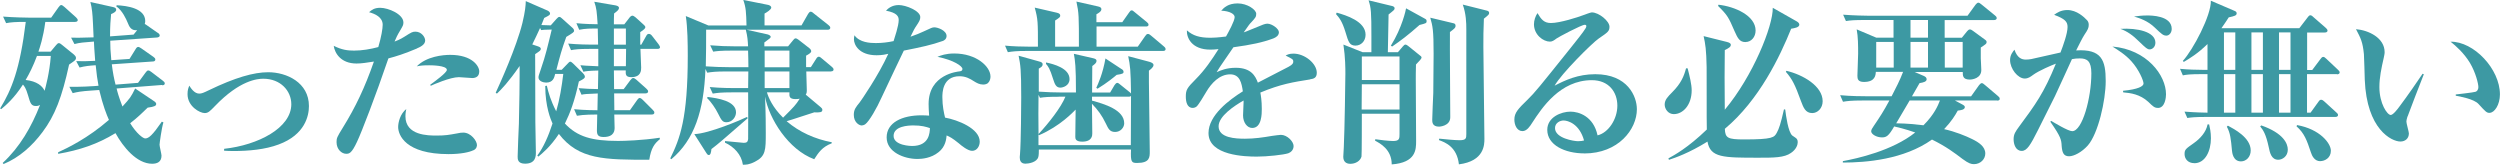
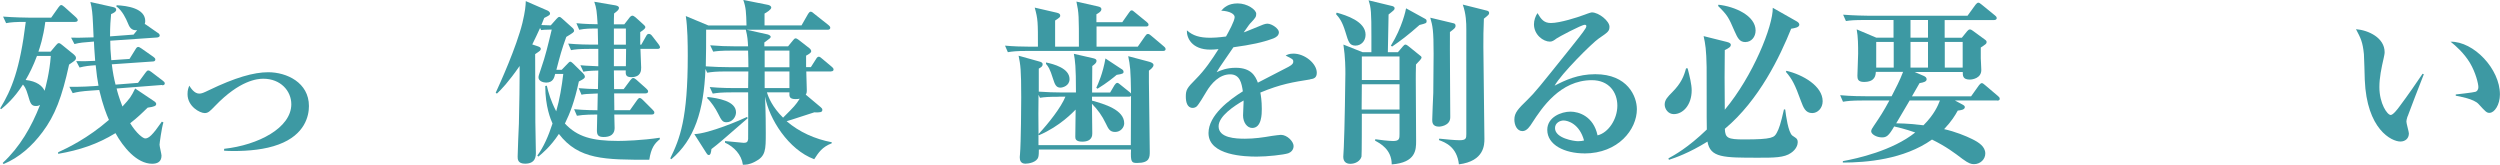
<svg xmlns="http://www.w3.org/2000/svg" id="_レイヤー_2" data-name="レイヤー_2" viewBox="0 0 381.38 25.13">
  <defs>
    <style>
      .cls-1 {
        fill: #3d99a3;
      }
    </style>
  </defs>
  <g id="_レイヤー_1-2" data-name="レイヤー_1">
    <g>
      <path class="cls-1" d="M11.44,3.35h-4.53c-.32,2.43-.84,3.91-1.05,4.53h1.86l.84-1c.13-.16.27-.3.41-.3s.27.08.46.24l1.86,1.51c.13.11.3.3.3.49s-.05.27-.16.38c-.13.14-.73.54-.89.65-1.08,4.97-2.16,7.77-4.05,10.29-1.57,2.11-3.54,3.89-5.94,4.88l-.14-.16c2.65-2.46,4.4-5.53,5.7-8.85-.14.08-.32.16-.62.16-.73,0-.86-.4-1.21-1.62-.32-1.11-.57-1.4-.78-1.65-1.32,2.05-2.56,3.13-3.32,3.75l-.16-.11c1.75-2.86,3.02-5.94,3.91-13.2-1.65,0-2.24.05-3,.19l-.46-1c1.65.13,3.56.16,3.86.16h3.48l1.11-1.57c.16-.21.27-.35.43-.35.11,0,.27.11.49.3l1.75,1.57c.16.16.27.3.27.43,0,.19-.19.27-.41.27ZM5.64,8.53c-.57,1.54-1.16,2.7-1.73,3.67,1.73.19,2.56.92,2.89,1.65.14-.49.76-2.7.95-5.32h-2.11ZM24.75,12.96l-6.96.54c.11.49.32,1.27.89,2.75,1.19-1.3,1.3-1.46,1.94-2.75l2.86,1.92c.22.13.35.3.35.43,0,.3-.27.43-1.3.57-.76.73-1.48,1.46-2.67,2.38.95,1.56,1.97,2.32,2.29,2.32.54,0,1.11-.49,2.54-2.56l.24.11c-.27.84-.59,3.21-.59,3.4,0,.27.3,1.43.3,1.67,0,.97-.67,1.24-1.43,1.24-2.35,0-4.43-2.56-5.59-4.67-2.78,1.7-5.48,2.59-8.75,3.16v-.24c1.46-.67,4.51-2.13,7.75-4.94-.35-.78-.92-2.19-1.48-4.56l-1.13.08c-1.67.11-2.21.22-2.92.4l-.51-.97c1.73.03,3.43-.08,3.86-.11l.59-.05c-.19-1.03-.27-1.59-.43-3.13-1.08.08-1.59.13-2.46.35l-.51-.97c1.24.03,1.62,0,2.89-.05-.14-1.65-.16-2.46-.19-2.94-1.65.13-2.11.16-2.97.38l-.51-.97c.78.03,1.49,0,3.43-.05-.03-.62-.13-3.37-.22-3.91-.05-.54-.16-1.05-.27-1.48l3.43.76c.32.08.51.16.51.43,0,.32-.57.57-.78.65-.08.86-.16,1.81-.16,3.4l3.59-.27.54-.67c-.92.08-1.19-.51-1.46-1.19-.19-.46-.78-1.81-1.73-2.46l.08-.16c1.59.08,4.35.46,4.35,2.43,0,.22-.05.32-.08.43.08.03.19.08.32.19l1.59,1.11c.16.08.38.24.38.46,0,.16-.16.27-.4.3l-7.15.49c0,.78.03,1.65.16,2.97l2.78-.19.92-1.48c.13-.24.27-.35.4-.35s.27.08.51.24l1.81,1.27c.16.11.3.24.3.41,0,.24-.22.3-.38.3l-6.26.43c.16,1.32.35,2.24.57,3.1l3.43-.27,1.13-1.54c.16-.21.27-.35.41-.35.16,0,.32.08.51.24l1.73,1.32c.16.13.3.24.3.41,0,.19-.13.27-.38.3Z" />
      <path class="cls-1" d="M34.21,22.7c5.18-.57,10.23-3.19,10.23-6.8,0-2.02-1.62-3.89-4.27-3.89-.89,0-3.59.22-7.37,4.16-.78.81-1.05,1.08-1.57,1.08-.73,0-2.62-1-2.62-2.89,0-.65.13-.94.27-1.29.22.35.76,1.21,1.51,1.21.38,0,.67-.13,1.46-.51,4.02-1.94,6.86-2.75,9.07-2.75,2.81,0,6.21,1.57,6.21,5.16,0,1.48-.59,4.37-4.62,5.86-2.08.78-4.59,1-6.94,1-.59,0-1-.03-1.38-.05v-.27Z" />
-       <path class="cls-1" d="M63.6,7.4c-1.92.81-3.13,1.19-4.35,1.51-1.92,5.64-4.13,11.36-4.78,12.71-.84,1.81-1.21,1.84-1.67,1.84-.65,0-1.46-.65-1.46-1.78,0-.62.08-.78.95-2.19,1.94-3.13,3.37-6.13,4.75-10.1-1.05.16-1.84.3-2.65.3-2.38,0-3.32-1.56-3.48-2.7,1.24.62,2.11.73,3.1.73,1.21,0,2.51-.22,3.7-.54.46-1.54.67-2.83.67-3.4,0-1.16-1.16-1.67-2.08-1.92.41-.35.81-.67,1.7-.67,1.24,0,3.54.97,3.54,2.24,0,.38-.08.51-.49,1.21-.46.76-.62,1.13-.86,1.7.11-.03.92-.35,1.49-.73,1.11-.7,1.24-.78,1.7-.78.89,0,1.48.81,1.48,1.35,0,.65-.78,1-1.27,1.21ZM72.21,22.92c-.59.3-1.92.59-3.78.59-6.61,0-7.69-2.94-7.69-4.13,0-.7.3-2,1.24-2.75-.05.27-.13.59-.13,1.11,0,2.94,3.46,2.94,4.78,2.94s1.89-.11,3.05-.32c.49-.11.73-.13,1-.13,1.16,0,2.08,1.27,2.08,1.89,0,.08,0,.57-.54.81ZM71.97,11.9c-.3,0-1.7-.13-1.97-.13-1.32,0-3.89,1.13-4.29,1.32l-.08-.16c.73-.54,2.54-1.84,2.54-2.27,0-.7-2.46-.7-2.7-.7-.94,0-1.38.05-1.89.16,1.48-1.51,3.97-1.75,5.1-1.75,3.4,0,4.43,1.75,4.43,2.51s-.46,1.03-1.13,1.03Z" />
      <path class="cls-1" d="M99.05,24.37c-6.8,0-10.77,0-13.79-3.94-1.3,1.97-2.54,2.97-3.13,3.46l-.16-.16c.97-1.3,1.7-3,2.32-4.89-.27-.59-1.11-2.56-1.11-5.72l.24-.05c.24,1.05.59,2.29,1.43,3.91.54-1.86.84-3.75,1.08-5.7h-1.24c-.13.57-.32,1.32-1.38,1.32-.46,0-1.16-.24-1.16-.78,0-.24.05-.35.35-1.24.76-2.19,1.08-3.64,1.67-6.07-1.19.03-1.32.03-1.62.08l-.16-.32c-.38.86-.76,1.62-1.19,2.51l.81.27c.22.08.49.16.49.4s-.11.3-.86.81c0,1.65.03,8.88.03,10.37,0,.73.08,4.16.08,4.64,0,.51,0,1.7-1.65,1.7-1.13,0-1.13-.7-1.13-1.08,0-.78.16-4.29.19-5.02.08-2.89.11-6.69.11-7.4v-1.4c-1.7,2.46-2.83,3.62-3.46,4.21l-.19-.13c.65-1.4,3.16-6.94,4.08-10.66.43-1.81.49-2.62.51-3.32l3.29,1.43c.13.05.41.22.41.46,0,.22-.08.27-.89.68-.3.76-.35.86-.43,1.08.65.03.78.03,1.43.05l.86-.97c.22-.24.32-.32.46-.32s.27.13.4.24l1.54,1.38c.16.13.3.3.3.49,0,.21-.16.32-1.19.94-.7,1.92-.97,2.94-1.51,5.02h.81l.86-.89c.22-.24.32-.35.46-.35.11,0,.22.11.38.24l1.54,1.51c.05.05.3.32.3.54,0,.19-.11.32-.92.73-.67,3.1-1.35,4.83-2.13,6.42,1.89,2,4.08,2.65,8.12,2.65.89,0,3.67-.08,6.34-.49l.03.22c-.81.65-1.35,1.35-1.62,3.16ZM100.29,7.45h-2.59c.03.43.11,2.54.11,2.86,0,.41,0,1.46-1.51,1.46-.89,0-.86-.46-.84-1.03h-1.81c0,.49.03,2.59.03,2.86h1.46l1.03-1.38c.16-.19.27-.32.43-.32s.35.16.49.27l1.51,1.35c.19.19.27.27.27.43,0,.24-.24.3-.43.3h-4.75c0,.4.03,2.19.03,2.56h2.38l1.05-1.48c.24-.35.35-.38.43-.38.19,0,.38.19.49.3l1.51,1.51c.19.19.24.27.24.41,0,.27-.22.3-.41.3h-5.7c0,.32.05,1.73.05,2,0,.35,0,1.43-1.67,1.43-.86,0-1.03-.32-1.03-1.03,0-.22.03-1.73.05-2.4-.41,0-2.08,0-3.1.19l-.43-1c1.65.16,3.46.16,3.56.16,0-.54.05-2.24.05-2.56-1.78.08-2,.08-2.48.19l-.43-1c1.05.08,1.84.14,2.94.14.03-.94.05-2.4.05-2.83-1.49.03-1.97.11-2.27.19l-.46-1c.54.05.76.08,2.73.16v-2.65h-1.35c-1.62,0-2.21.08-2.81.19l-.43-1c1.51.14,3.1.16,3.64.16h.92c-.03-1.38-.03-1.86-.05-2.46h-.54c-.32,0-1.4,0-2.29.19l-.43-1c1.21.13,2.89.16,3.24.16-.13-1.97-.16-2.4-.51-3.43l3.18.54c.16.03.59.11.59.41,0,.24-.24.46-.75.84-.03.27-.03,1.4-.03,1.65h1.59l.73-.94c.13-.19.32-.38.51-.38.13,0,.32.13.49.27l1.16,1.05c.16.13.32.3.32.43,0,.19-.19.38-.78.76v1.92h.16l.7-1.24c.13-.24.22-.41.46-.41.19,0,.35.13.46.27l1,1.29c.16.22.24.38.24.46,0,.24-.24.27-.4.27ZM95.48,4.35h-1.83v2.46h1.83v-2.46ZM93.65,7.45v2.65h1.83c0-.86.03-1.86.03-2.65h-1.86Z" />
      <path class="cls-1" d="M126.78,10.9h-3.78c0,.46.08,2.48.08,2.89s-.08.51-.16.65l2.29,1.92c.16.13.24.24.24.4,0,.38-.35.41-1.24.38-.65.19-3.59,1.19-4.21,1.35,1.94,1.67,4.35,2.73,6.88,3.21v.16c-1.48.57-2.02,1.43-2.67,2.43-3.94-1.46-6.88-6.15-7.5-9.55.11,2.64.11,4.51.11,5.53,0,2.62,0,3.56-1.65,4.4-.89.46-1.4.46-1.84.46-.22-1.57-1.38-2.75-2.73-3.37v-.24c.32.03,2.78.27,2.86.27.43,0,.62-.13.67-.57.03-.19,0-6.45,0-7.13h-2.48c-1.65,0-2.24.08-2.92.19l-.46-1c1.65.16,3.56.16,3.86.16h2c0-.4.03-2.16.03-2.54h-3.35c-1.65,0-2.24.08-2.92.19l-.27-.57c-.24,6.4-1.7,10.82-5.21,13.77l-.16-.13c1.48-3.02,2.67-6.07,2.67-15.66,0-1.81-.03-4.32-.3-6.05l3.43,1.43h5.83c-.05-2-.08-2.7-.49-3.89l3.81.76c.22.05.46.21.46.4,0,.3-.67.73-1.03.92v1.81h5.64l1-1.75c.08-.13.24-.35.4-.35s.41.19.51.3l2.21,1.75c.13.11.27.24.27.41,0,.24-.22.3-.4.3h-12.36l3.16.7c.13.03.51.16.51.38,0,.16-.11.24-.97.86v.59h3.62l.78-.95c.11-.13.22-.27.38-.27.11,0,.3.11.43.21l1.67,1.3c.19.16.27.32.27.46,0,.27-.54.54-.78.67v1.75h.73l.81-1.27c.11-.19.24-.32.41-.32.13,0,.35.16.49.3l1.48,1.24c.11.11.27.22.27.4,0,.27-.24.3-.41.3ZM108.53,22.73c-.05.51-.13.92-.4.92-.16,0-.27-.14-.35-.27l-1.86-2.92c2.24-.08,7.18-2.19,8.04-2.62l.11.19c-4,3.48-4.43,3.86-5.53,4.7ZM114.12,7.72h-2.4c-1.86,0-2.4.08-2.92.16l-.46-.97c1.29.11,2.56.16,3.86.16h1.92c-.05-.89-.08-1.49-.35-2.54h-6.05v.41c0,.86,0,3.86-.05,5.18,1.13.08,2.48.13,3.64.13h2.86c0-.81-.03-1.86-.05-2.54ZM110.83,18.65c-.59,0-.76-.27-1.3-1.35-.35-.73-1.11-1.84-1.65-2.32l.05-.19c1.54.19,4.35.59,4.35,2.35,0,.7-.57,1.51-1.46,1.51ZM120.43,7.72h-3.78v2.54h3.78v-2.54ZM120.43,10.9h-3.78v2.54h3.78v-2.54ZM121.43,15.12c-1.03,0-1.03-.38-1-1.03h-3.43c.22.76.84,2.27,2.46,3.86,1.75-1.75,1.89-1.89,2.54-2.89-.22.05-.41.05-.57.05Z" />
-       <path class="cls-1" d="M143.79,6.26c-1.65.59-3.32.95-5.91,1.46-.22.46-2.56,5.34-3.37,7.1-.76,1.7-1.92,3.7-2.51,4.13-.19.13-.41.19-.54.19-.41,0-1.21-.49-1.21-1.62,0-.81.32-1.19.89-1.89.16-.19,2.89-4.13,4.37-7.42-.32.08-.94.22-1.78.22-2.7,0-3.46-1.62-3.46-2.43,0-.24.03-.38.08-.62.78,1.11,2.38,1.19,3.27,1.19s1.84-.11,2.7-.3c.16-.54.78-2.32.78-3.21,0-.54-.24-1.11-1.94-1.43.27-.3.89-.86,1.94-.86,1.11,0,3.29.89,3.29,1.83,0,.43-.16.67-.57,1.3-.35.51-.4.65-.92,1.7.73-.24,1.51-.57,2.02-.81,1.16-.54,1.3-.62,1.62-.62.54,0,1.86.49,1.86,1.32,0,.43-.32.68-.62.78ZM150.76,12.63c-.16.16-.43.27-.76.27-.57,0-1-.24-1.43-.51-.59-.38-1.24-.76-2.19-.76-2.62,0-2.62,2.56-2.62,3.21,0,1.32.24,2.4.41,3.1,1.92.35,5.29,1.65,5.29,3.67,0,.7-.43,1.4-1.16,1.4-.65,0-1.62-.78-2.05-1.16-1-.81-1.35-.97-1.84-1.19-.05.54-.16,1.73-1.24,2.56-1.13.92-2.54,1.03-3.21,1.03-2.02,0-4.7-1.03-4.7-3.29s2.35-3.37,5.32-3.37c.51,0,.84.03,1.16.05-.05-.86-.08-1.16-.08-1.78,0-4.54,4.48-4.94,4.7-4.97.24-.03.46-.08.46-.38,0-.41-1.32-1.35-3.81-1.84.51-.22,1.3-.51,2.56-.51,3.4,0,5.53,2,5.53,3.51,0,.11,0,.62-.35.95ZM139.21,19.14c-.57,0-2.89.08-2.89,1.59s2.73,1.54,2.81,1.54c2.65,0,2.7-2.02,2.73-2.73-.59-.19-1.21-.41-2.65-.41Z" />
      <path class="cls-1" d="M164.59,7.12c0-4.62,0-5.13-.38-6.88l3.24.73c.38.08.57.19.57.43,0,.35-.43.59-.76.78v1.21h3.94l1.03-1.46c.16-.22.24-.35.41-.35.13,0,.24.08.49.3l1.81,1.48c.16.14.27.24.27.41,0,.24-.22.27-.4.27h-7.53v3.08h6.29l1.13-1.62c.16-.22.24-.32.43-.32.16,0,.3.11.49.27l1.92,1.62c.22.19.27.27.27.43,0,.24-.22.27-.41.27h-20.73c-1.65,0-2.24.08-2.92.19l-.43-1c1.16.11,2.65.16,3.83.16h1.19c0-3.78,0-4.18-.49-5.96l3.38.78c.35.08.51.22.51.43,0,.24-.08.3-.78.76v3.99h3.64ZM164.14,14.12c0-4.08-.13-4.83-.32-5.91l2.97.68c.3.08.49.16.49.4,0,.27-.24.49-.65.78,0,.59-.03,3.4-.03,4.05h2.75l.67-1.13c.08-.13.27-.35.41-.35s.3.11.51.3l1.38,1.11c.11.08.16.14.22.22-.05-3.67-.13-4.24-.43-5.7l3.24.86c.35.11.62.24.62.49,0,.35-.46.67-.7.86v1.75c0,.24.13,10.04.13,10.58,0,.89,0,1.75-1.94,1.75-.84,0-1-.13-.92-2.05h-14.06c0,.27,0,.86-.08,1.13-.22.84-1.51,1.03-1.97,1.03-.7,0-.86-.49-.86-.92,0-.08,0-.3.03-.46.16-1.94.19-7.77.19-8.72,0-4.27-.11-4.94-.4-6.37l3.18.89c.19.05.49.13.49.43s-.22.43-.59.65v3.51c1.13.08,2.46.13,3.59.13h2.11ZM161.57,14.76c-1.65,0-2.24.05-2.92.16l-.22-.46c-.03,2.75-.03,3.05,0,5.99,1.54-1.65,3.43-4.05,4.1-5.7h-.97ZM166.59,14.76v.59c1.84.51,4.91,1.38,4.91,3.46,0,.65-.57,1.32-1.38,1.32s-1.03-.46-1.43-1.3c-.57-1.19-1.19-2.05-2.11-3,0,.62.05,3.78.05,4.51,0,.3,0,1.27-1.54,1.27-1.05,0-1.05-.49-1.05-.76,0-.78.03-3.24.05-4.13-.35.35-2.38,2.54-5.59,3.91l-.08-.16v1.67h14.09c0-2.51.03-5.02.03-7.5-.05.05-.14.11-.35.11h-5.61ZM159.57,9.53c1.16.24,3.59.87,3.59,2.54,0,1.03-1.05,1.3-1.4,1.3-.67,0-.86-.57-1.08-1.24-.54-1.73-.78-2-1.11-2.38v-.22ZM171.1,10.53c.16.11.3.21.3.43,0,.24-.13.32-1.05.46-.35.3-1.48,1.24-2.92,2.11l-.19-.13c.3-.65,1-2.19,1.4-4.48l2.46,1.62Z" />
      <path class="cls-1" d="M199.83,12.12c-2.56.41-4.45.7-7.56,2,.08.46.22,1.24.22,2.51,0,.7,0,2.89-1.46,2.89-.78,0-1.4-.84-1.4-1.92,0-.32.08-1.73.08-2v-.27c-1.46.84-3.81,2.4-3.81,3.94,0,1.78,2.59,1.89,4.02,1.89s2.75-.19,4.13-.43c.35-.05,1.19-.16,1.35-.16.97,0,1.94,1.03,1.94,1.7,0,.62-.43.97-.81,1.11-.73.24-3.21.51-4.8.51-1.7,0-7.37-.13-7.37-3.59,0-2.73,3.18-5.08,5.24-6.37-.19-1.24-.43-2.59-1.94-2.59-1.62,0-2.86,1.35-3.64,2.67-.32.54-1.16,1.97-1.48,2.24-.16.13-.38.21-.59.21-.86,0-1.05-.94-1.05-1.73,0-1,.16-1.3,1.51-2.65,1.38-1.38,2.46-2.97,3.48-4.59-.49.05-.78.08-1.24.08-2.86,0-3.64-1.81-3.59-2.94.92.81,1.92,1.13,3.62,1.13.32,0,1.13-.03,2.35-.19.41-.73,1.32-2.38,1.32-2.97,0-.46-.76-.92-2.05-.97.41-.46,1.05-1.11,2.51-1.11s2.83.95,2.83,1.59c0,.46-.13.62-.78,1.32-.22.21-.32.35-1.13,1.51.49-.16,2.54-1.03,2.97-1.19.24-.08.43-.14.62-.14.73,0,1.78.78,1.78,1.3s-.43.78-.84.95c-1.67.62-3.35.97-6.1,1.35-.4.62-2.27,3.24-2.56,3.8.62-.27,1.51-.67,2.92-.67,2.35,0,3,1.27,3.37,2.27.73-.38,4.53-2.35,4.7-2.43.65-.35.7-.57.7-.78,0-.35-.11-.4-1.16-.92.22-.13.54-.3,1.19-.3,1.73,0,3.56,1.51,3.56,2.92,0,.78-.46.92-1.03,1Z" />
      <path class="cls-1" d="M206.83,6.96c-.95,0-1.11-.49-1.59-2.11-.49-1.59-.92-2.13-1.43-2.7l.11-.22c1.43.4,4.4,1.32,4.4,3.37,0,1.03-.76,1.65-1.48,1.65ZM216.01,9.83c-.03.94-.03,1.92-.03,2.27,0,1.35.05,7.94.05,9.42,0,1.27,0,3.29-3.72,3.56,0-2.29-1.78-3.21-2.54-3.62l.03-.22c.7.11,2.05.27,2.73.27.97,0,.97-.38.97-1.11v-3.05h-5.75c0,.7,0,6.26-.05,6.53-.19.7-.94,1.11-1.7,1.11-.7,0-1.08-.38-1.08-1.08,0-.19.08-1.21.08-1.46.13-2.67.24-10.45.24-11.2s0-2.48-.3-4.45l2.92,1.16h1.35v-2.35c0-3.78-.05-4.4-.43-5.56l3.56.86c.16.03.41.13.41.35,0,.24-.11.3-.92.95-.03.81-.08,4.83-.11,5.75h1.54l.76-.89c.13-.13.24-.27.38-.27s.32.14.43.22l1.81,1.46c.19.13.22.22.22.32q0,.19-.84,1.03ZM213.5,12.85h-5.75c0,.57-.03,3.27-.03,3.86h5.78v-3.86ZM213.5,8.61h-5.75v3.59h5.75v-3.59ZM216.55,3.81c-1.73,1.54-2.86,2.38-4.18,3.29l-.19-.13c1.73-2.78,2.29-5.48,2.32-5.7l2.89,1.59c.19.11.24.16.24.38,0,.3-.11.32-1.08.57ZM221.19,4.88c-.03,2.05.05,11.15.05,13.01,0,1.35-1.65,1.43-1.7,1.43-1.05,0-1.05-.7-1.05-1.05,0-.65.14-3.48.16-4.08.03-1.78.05-4.83.05-5.96,0-3.67-.14-4.21-.51-5.53l3.51.84c.13.03.35.08.35.38s-.08.38-.86.97ZM226.37,2.86c-.08,1.78-.08,2.75-.08,4.26,0,2.24.16,12.07.16,14.06,0,.86,0,3.4-3.89,3.89-.3-2.67-2.08-3.35-3.05-3.7l.05-.22c.97.11,2.43.24,3.1.24,1,0,1.03-.3,1.03-.94V4.51c0-1.05-.03-2.35-.54-3.81l3.67.92c.22.05.35.16.35.35,0,.24-.08.3-.81.89Z" />
      <path class="cls-1" d="M241.71,23.4c-3.02,0-5.67-1.29-5.67-3.59,0-1.94,2.13-2.78,3.54-2.78,1.27,0,3.51.7,4.13,3.62,1.65-.4,3.02-2.46,3.02-4.53s-1.3-3.89-3.89-3.89c-4.86,0-7.64,4.26-9.1,6.5-.32.51-.81,1.27-1.48,1.27-.84,0-1.24-.92-1.24-1.76,0-1.05.59-1.65,2-3.02,1.16-1.13,1.78-1.92,6.56-7.88.89-1.11,1.97-2.46,2.29-3,.08-.11.13-.27.13-.35,0-.11-.05-.21-.24-.21-.51,0-4.13,1.94-4.29,2.08-.43.32-.67.49-1.03.49-1,0-2.43-1.03-2.43-2.65,0-.59.22-1.24.54-1.7.57.97,1,1.51,2.05,1.51,1.38,0,4.13-.89,4.91-1.19.24-.08,1.13-.43,1.32-.43,1.08,0,2.7,1.32,2.7,2.19,0,.67-.24.84-1.62,1.78-1,.67-5.75,5.4-6.75,7.21,1.62-.84,3.54-1.75,6.21-1.75,4.94,0,6.34,3.4,6.34,5.34,0,3.08-2.83,6.75-8.02,6.75ZM238.52,18.38c-.51,0-1.3.35-1.3,1.16,0,1.56,2.92,2,3.51,2,.46,0,.65-.05.92-.11-.7-2.54-2.46-3.05-3.13-3.05Z" />
      <path class="cls-1" d="M255.35,17.41c-.89,0-1.4-.81-1.4-1.46,0-.73.49-1.21,1.13-1.86,1.38-1.38,1.81-2.46,2.13-3.67h.24c.3,1.16.62,2.46.62,3.35,0,2.24-1.32,3.64-2.73,3.64ZM273.25,4.37c-1.7,4.21-4.86,10.88-10.12,15.28.05,1.4.43,1.62,2.92,1.62,4.4,0,4.62-.3,5.02-1.05.32-.59.57-1.29,1.08-3.54l.19.03c.11.94.46,3.46,1.08,3.97.11.08.59.38.67.49.13.19.16.32.16.51,0,.38-.19,1.08-1.03,1.65-1.03.73-2.62.73-4.94.73-5.4,0-7.37,0-7.8-2.46-2.83,1.75-4.89,2.46-5.88,2.78l-.08-.22c.89-.49,2.94-1.59,5.86-4.4-.05-1.51,0-8.18-.03-9.53-.05-2.65-.19-3.51-.46-4.72l3.56.89c.46.11.59.27.59.43,0,.32-.3.51-.92.81,0,1.11-.03,2.13-.03,4.16,0,.78.03,4.24.03,4.94,4.29-5.13,7.37-12.77,7.32-15.55l3.67,2.08c.3.16.38.38.38.49,0,.43-.76.54-1.24.62ZM266.28,6.42c-.94,0-1.21-.65-1.7-1.73-.86-2-1.03-2.35-2.48-3.78l.05-.19c2.51.27,5.67,1.67,5.67,3.94,0,.97-.65,1.75-1.54,1.75ZM276.46,17.25c-1.05,0-1.35-.86-1.73-1.86-.89-2.46-1.32-3.32-2.29-4.43l.08-.16c2.51.59,5.53,2.32,5.53,4.64,0,1.08-.78,1.81-1.59,1.81Z" />
      <path class="cls-1" d="M304.68,15.33h-6.45l1.21.65c.08.05.3.16.3.35,0,.43-.67.49-1.08.54-.4.73-.94,1.62-2.08,2.83,1.7.38,3.29,1.03,4.26,1.51,1.05.51,2.02,1.16,2.02,2.21,0,.86-.73,1.62-1.73,1.62-.4,0-.78-.08-1.73-.78-1.24-.94-2.48-1.89-4.67-2.97-4.29,3.05-10.07,3.51-13.6,3.51v-.22c2.19-.4,7.56-1.59,11.04-4.37-.32-.11-1.51-.54-3.21-.92-.84,1.46-1.19,1.67-1.86,1.67-.84,0-1.65-.49-1.65-.94,0-.24.22-.54.43-.86.95-1.4,1.43-2.13,2.35-3.83h-4.16c-1.65,0-2.24.08-2.92.19l-.43-1c1.65.16,3.54.16,3.83.16h4.02c.62-1.21,1.27-2.43,1.75-3.72h-4.16c-.03.49-.08,1.54-1.81,1.54-.92,0-1-.46-1-.94,0-.43.11-2.83.11-3.38,0-1.19,0-2.56-.22-3.7l3,1.27h2.62v-2.7h-4.32c-1.67,0-2.24.05-2.94.16l-.43-.97c1.65.13,3.56.16,3.86.16h15.12l1.21-1.67c.13-.16.3-.32.41-.32.16,0,.24.05.51.27l2.05,1.67c.13.11.27.22.27.41,0,.24-.24.3-.41.3h-7.53v2.7h2.62l.81-1c.13-.16.27-.27.43-.27.14,0,.32.11.46.22l1.78,1.3c.24.16.3.27.3.4,0,.27-.11.32-.89.84v1.65c0,.27.08,1.29.08,1.78,0,1.24-1.32,1.46-1.75,1.46-1.08,0-1.08-.59-1.08-1.16h-7.34l1.43.62c.22.11.4.24.4.49,0,.35-.43.49-1.08.59-.16.3-.78,1.35-1.16,2.02h9.02l1.21-1.7c.11-.16.3-.32.43-.32.16,0,.27.14.49.3l1.97,1.67c.16.13.27.24.27.43,0,.24-.22.27-.41.27ZM288.89,6.4h-2.67v3.91h2.67v-3.91ZM291.32,15.33l-2.05,3.48c1.81.03,2.94.16,4.16.3,1.65-1.65,2.21-3,2.51-3.78h-4.62ZM294.12,3.05h-2.67v2.7h2.67v-2.7ZM294.12,6.4h-2.67v3.91h2.67v-3.91ZM299.41,6.4h-2.73v3.91h2.73v-3.91Z" />
-       <path class="cls-1" d="M318.5,22.19c-.92,1.03-2.11,1.65-2.86,1.65-.84,0-1.05-.57-1.13-1.57-.05-.92-.08-1.35-1.73-3.7l.13-.13c.46.27,2.59,1.57,3.21,1.57,1.54,0,2.92-5.05,2.92-8.83,0-1.86-.65-2.27-1.75-2.27-.38,0-.86.03-1.21.11-.27.54-2.16,4.78-2.59,5.64-.38.73-2.24,4.48-2.59,5.18-1.13,2.24-1.67,3.18-2.48,3.18-.92,0-1.24-1-1.24-1.78s.3-1.19.81-1.89c2.54-3.43,3.81-5.16,5.64-9.64-.65.24-2.56,1.05-3.46,1.7-.43.32-.78.57-1.29.57-1.05,0-2.24-1.48-2.24-2.83,0-.78.43-1.27.67-1.57.43,1.27,1.11,1.51,1.73,1.51.24,0,.59-.03.84-.08.95-.22,3.54-.81,4.45-1,.41-1.05,1.08-2.92,1.08-3.89,0-.81-.38-1.24-2.05-1.86.41-.3,1.03-.73,2.02-.73,1.43,0,2.56,1.08,3.02,1.57.16.19.24.41.24.68,0,.49-.14.75-.65,1.51-.32.49-.78,1.43-1.27,2.4,3.89-.24,4.51,1.49,4.51,4.67,0,3-1.16,8.04-2.73,9.83ZM329.19,16.46c-.51,0-.73-.21-1.43-.89-1.3-1.21-2.75-1.38-3.86-1.48l-.03-.24c2.29-.22,3.13-.68,3.13-1.11s-.7-2.13-1.86-3.4c-.89-1-2.11-1.76-2.89-2.24,5.26.46,8.18,4.37,8.18,7.29,0,.46-.14,2.08-1.24,2.08ZM327.9,7.53c-.3,0-.54-.19-1.57-1.19-.97-.97-1.83-1.57-2.86-1.94,2.62-.16,5.34.46,5.34,2.11,0,.59-.4,1.03-.92,1.03ZM330.46,5.43c-.43,0-.67-.19-1.73-1.21-1.05-1.03-2.35-1.46-3.18-1.7.62-.08,1.19-.16,2-.16.57,0,3.75,0,3.75,2.05,0,.54-.35,1.03-.84,1.03Z" />
-       <path class="cls-1" d="M356.5,11.31h-4.56v5.88h.54l1.19-1.65c.19-.27.27-.32.43-.32.11,0,.22.03.49.27l1.81,1.65c.16.13.27.24.27.4,0,.27-.27.3-.43.3h-19.62c-1.89,0-2.4.08-2.94.16l-.43-.97c.54.03,1.54.13,3.51.16v-5.88h-.84c-1.86,0-2.4.08-2.92.19l-.43-1c1.13.11,2.48.16,3.62.16h.57v-3.94c-1.51,1.48-2.75,2.21-3.62,2.73l-.14-.16c1.57-1.7,4.35-6.99,4.27-9.18l3.59,1.54c.22.08.35.19.35.38,0,.35-.35.43-1.21.62-.32.51-.49.76-1.11,1.65h11.88l1.27-1.65c.11-.13.22-.32.41-.32s.38.19.49.3l1.86,1.62c.08.08.27.24.27.41,0,.27-.27.3-.41.3h-2.7v5.72h.78l1.24-1.65c.13-.19.27-.35.43-.35.14,0,.27.08.49.3l1.75,1.65c.13.13.27.24.27.41,0,.27-.27.3-.41.3ZM334.74,24.89c-.97,0-1.48-.67-1.48-1.38s.19-.81,1.4-1.67c1-.7,1.89-1.7,2.11-2.86h.24c.11.51.27,1.16.27,2.11,0,1.94-.86,3.81-2.54,3.81ZM341,4.94h-1.73v5.72h1.73v-5.72ZM341,11.31h-1.73v5.88h1.73v-5.88ZM341.87,24.62c-1.24,0-1.35-1.38-1.38-1.67-.16-1.7-.24-2.64-.78-3.62l.16-.16c.94.51,3.48,1.81,3.48,3.78,0,1-.7,1.67-1.48,1.67ZM345.21,4.94h-1.75v5.72h1.75v-5.72ZM345.21,11.31h-1.75v5.88h1.75v-5.88ZM347.56,24.37c-1.08,0-1.29-1.11-1.46-1.92-.43-2.02-.86-2.62-1.3-3.16l.16-.16c3.4,1.19,4.05,2.78,4.05,3.7,0,1.03-.84,1.54-1.46,1.54ZM349.42,4.94h-1.75v5.72h1.75v-5.72ZM349.42,11.31h-1.75v5.88h1.75v-5.88ZM353.96,24.59c-.89,0-1.27-.84-1.43-1.35-.62-1.86-1-2.92-2.19-3.97l.08-.19c3.48.62,5.16,2.78,5.16,3.91s-.95,1.59-1.62,1.59Z" />
      <path class="cls-1" d="M367.26,17.79c-.11.38-.16.59-.16.75,0,.3.38,1.57.38,1.81,0,.76-.54,1.24-1.3,1.24-1.32,0-5.13-1.84-5.43-9.42-.03-.62-.08-3.35-.13-3.91-.19-1.89-.49-2.43-1.21-3.81,1.92.16,4.37,1.32,4.37,3.51,0,.3-.08.54-.13.84-.38,1.65-.67,3.08-.67,4.48,0,2.54,1.21,4.26,1.73,4.26.35,0,1.03-.86,1.4-1.38.92-1.21,2.94-4.1,3.46-4.91l.19.08c-.22.51-2.46,6.34-2.48,6.45ZM379.81,17.22c-.46,0-.59-.13-1.7-1.35-.7-.78-2.89-1.16-3.48-1.27v-.19c.22-.03,2.73-.3,3.02-.41.16-.05.43-.24.43-.73,0-.46-.38-2.16-1.3-3.7-.92-1.51-2.16-2.59-2.94-3.21,3.54-.05,7.53,4.16,7.53,8.04,0,1.59-.84,2.81-1.57,2.81Z" />
    </g>
  </g>
</svg>